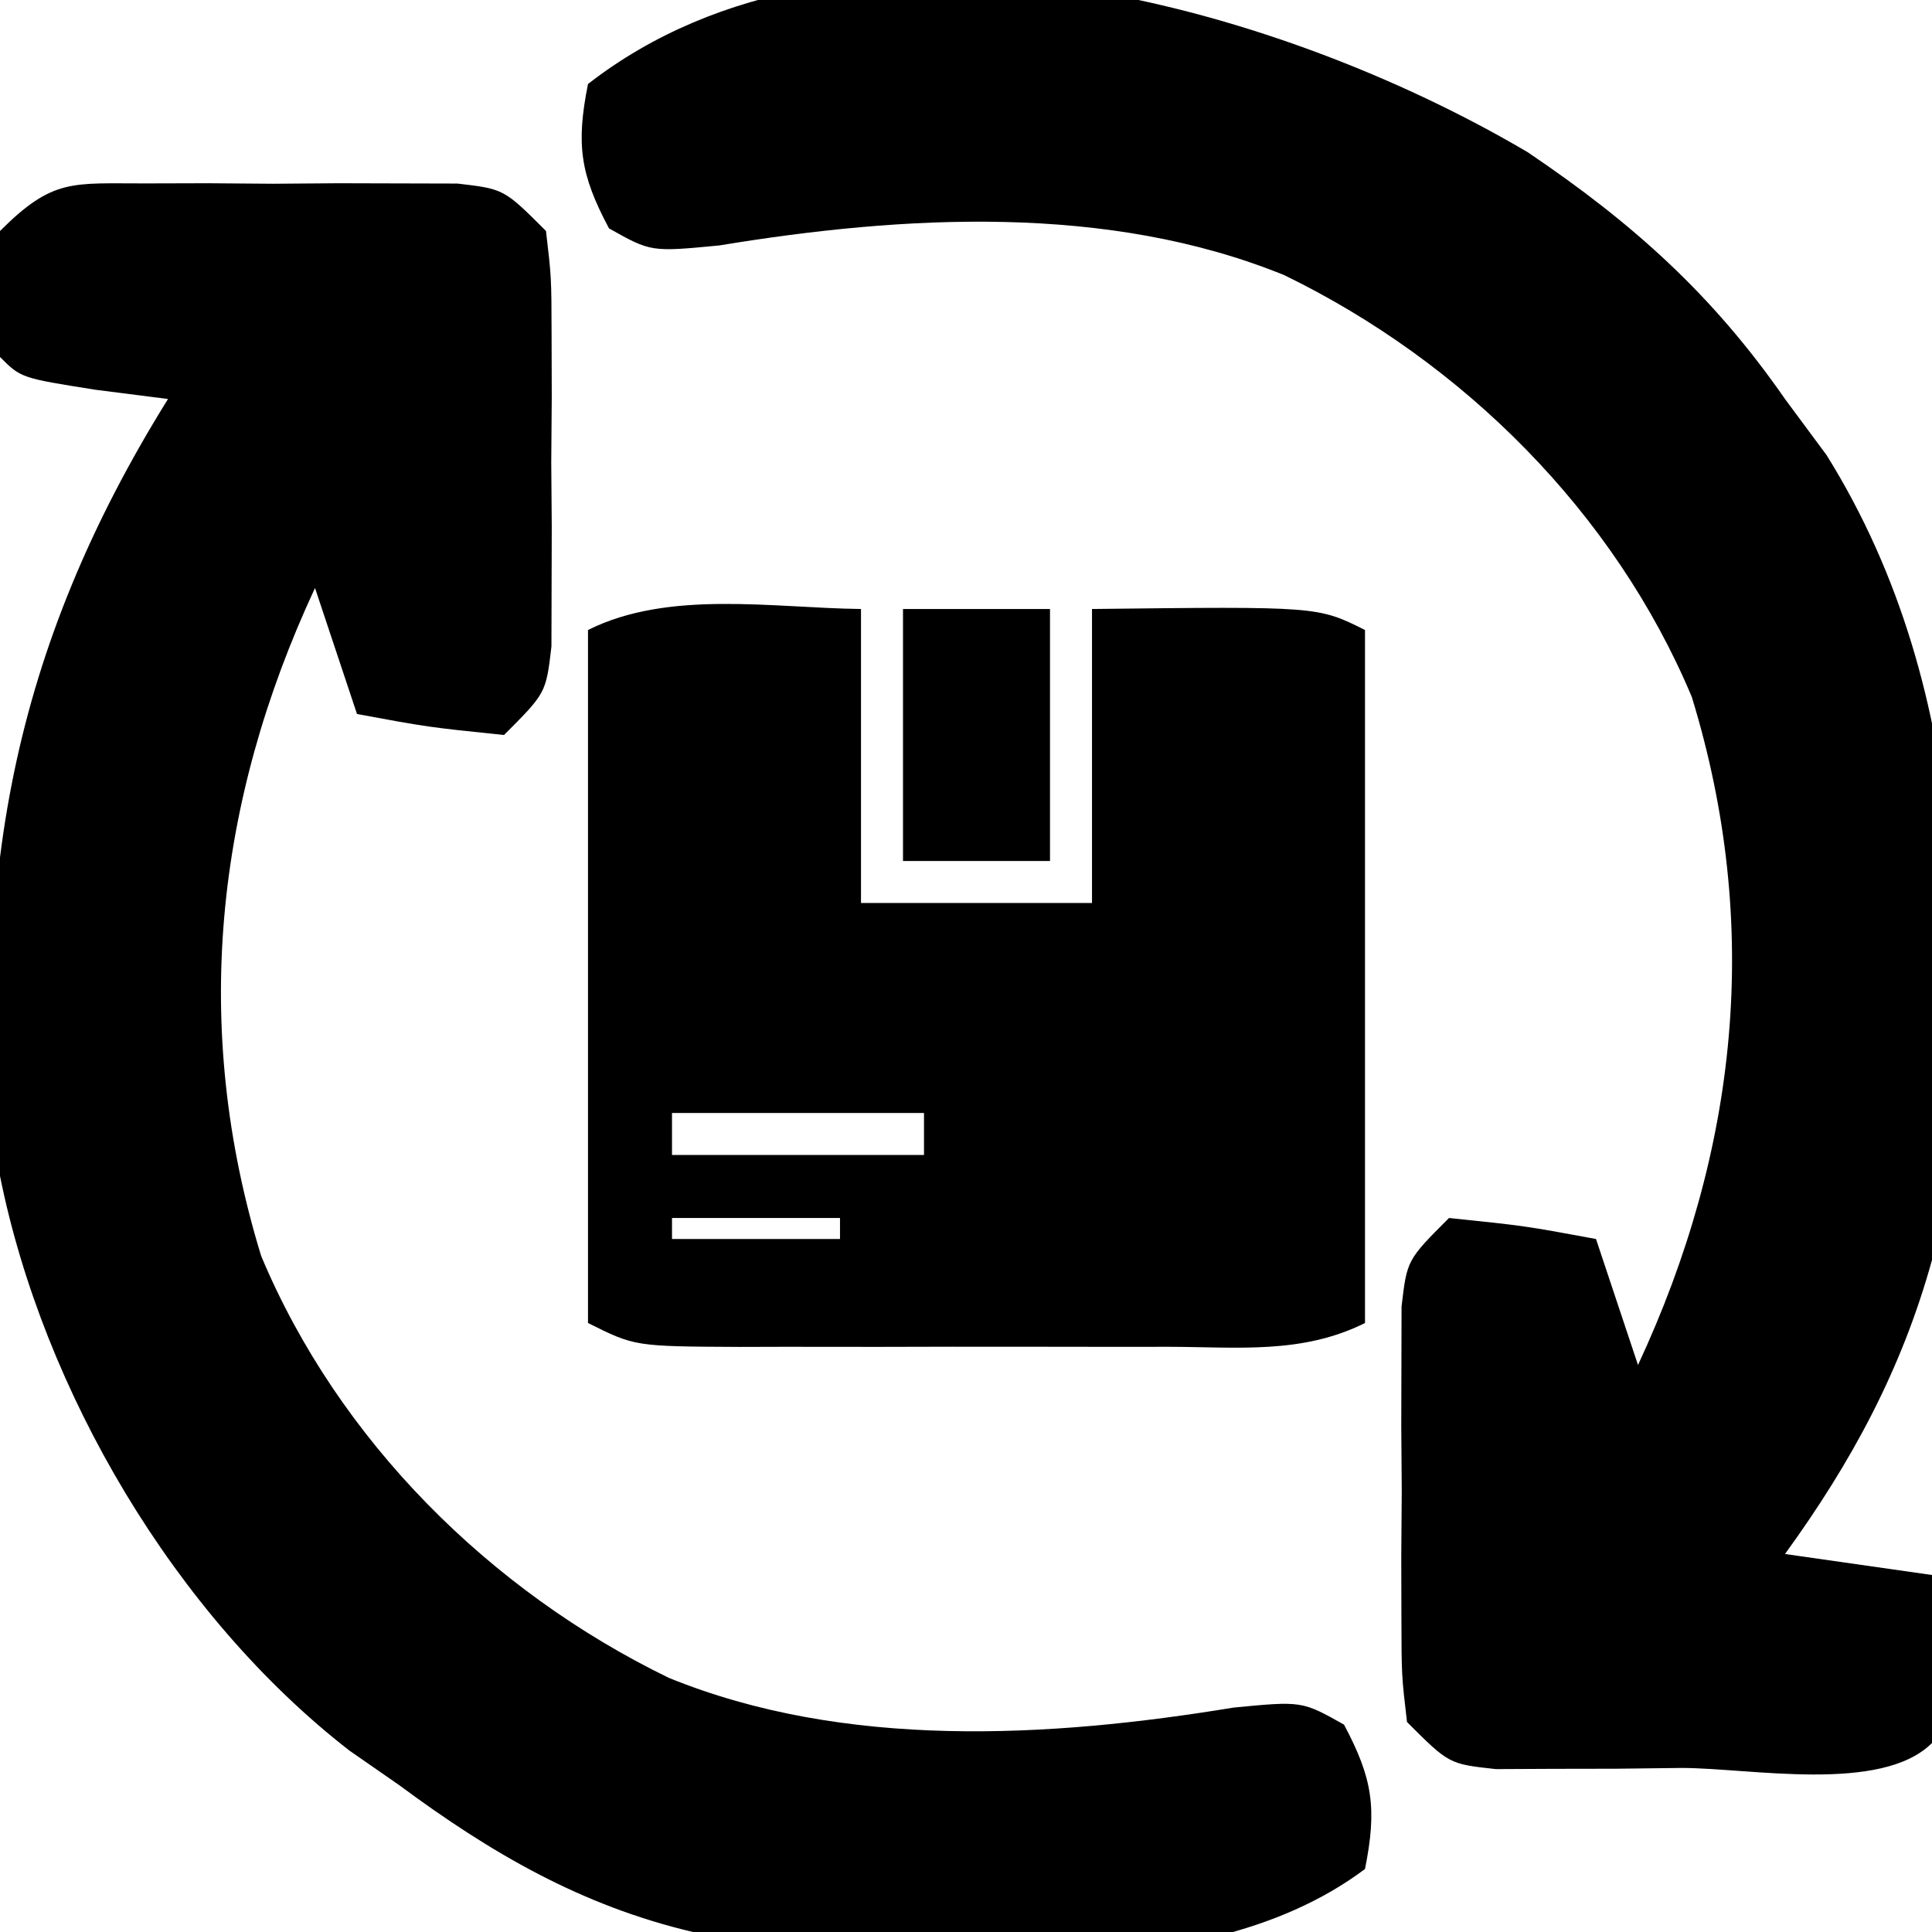
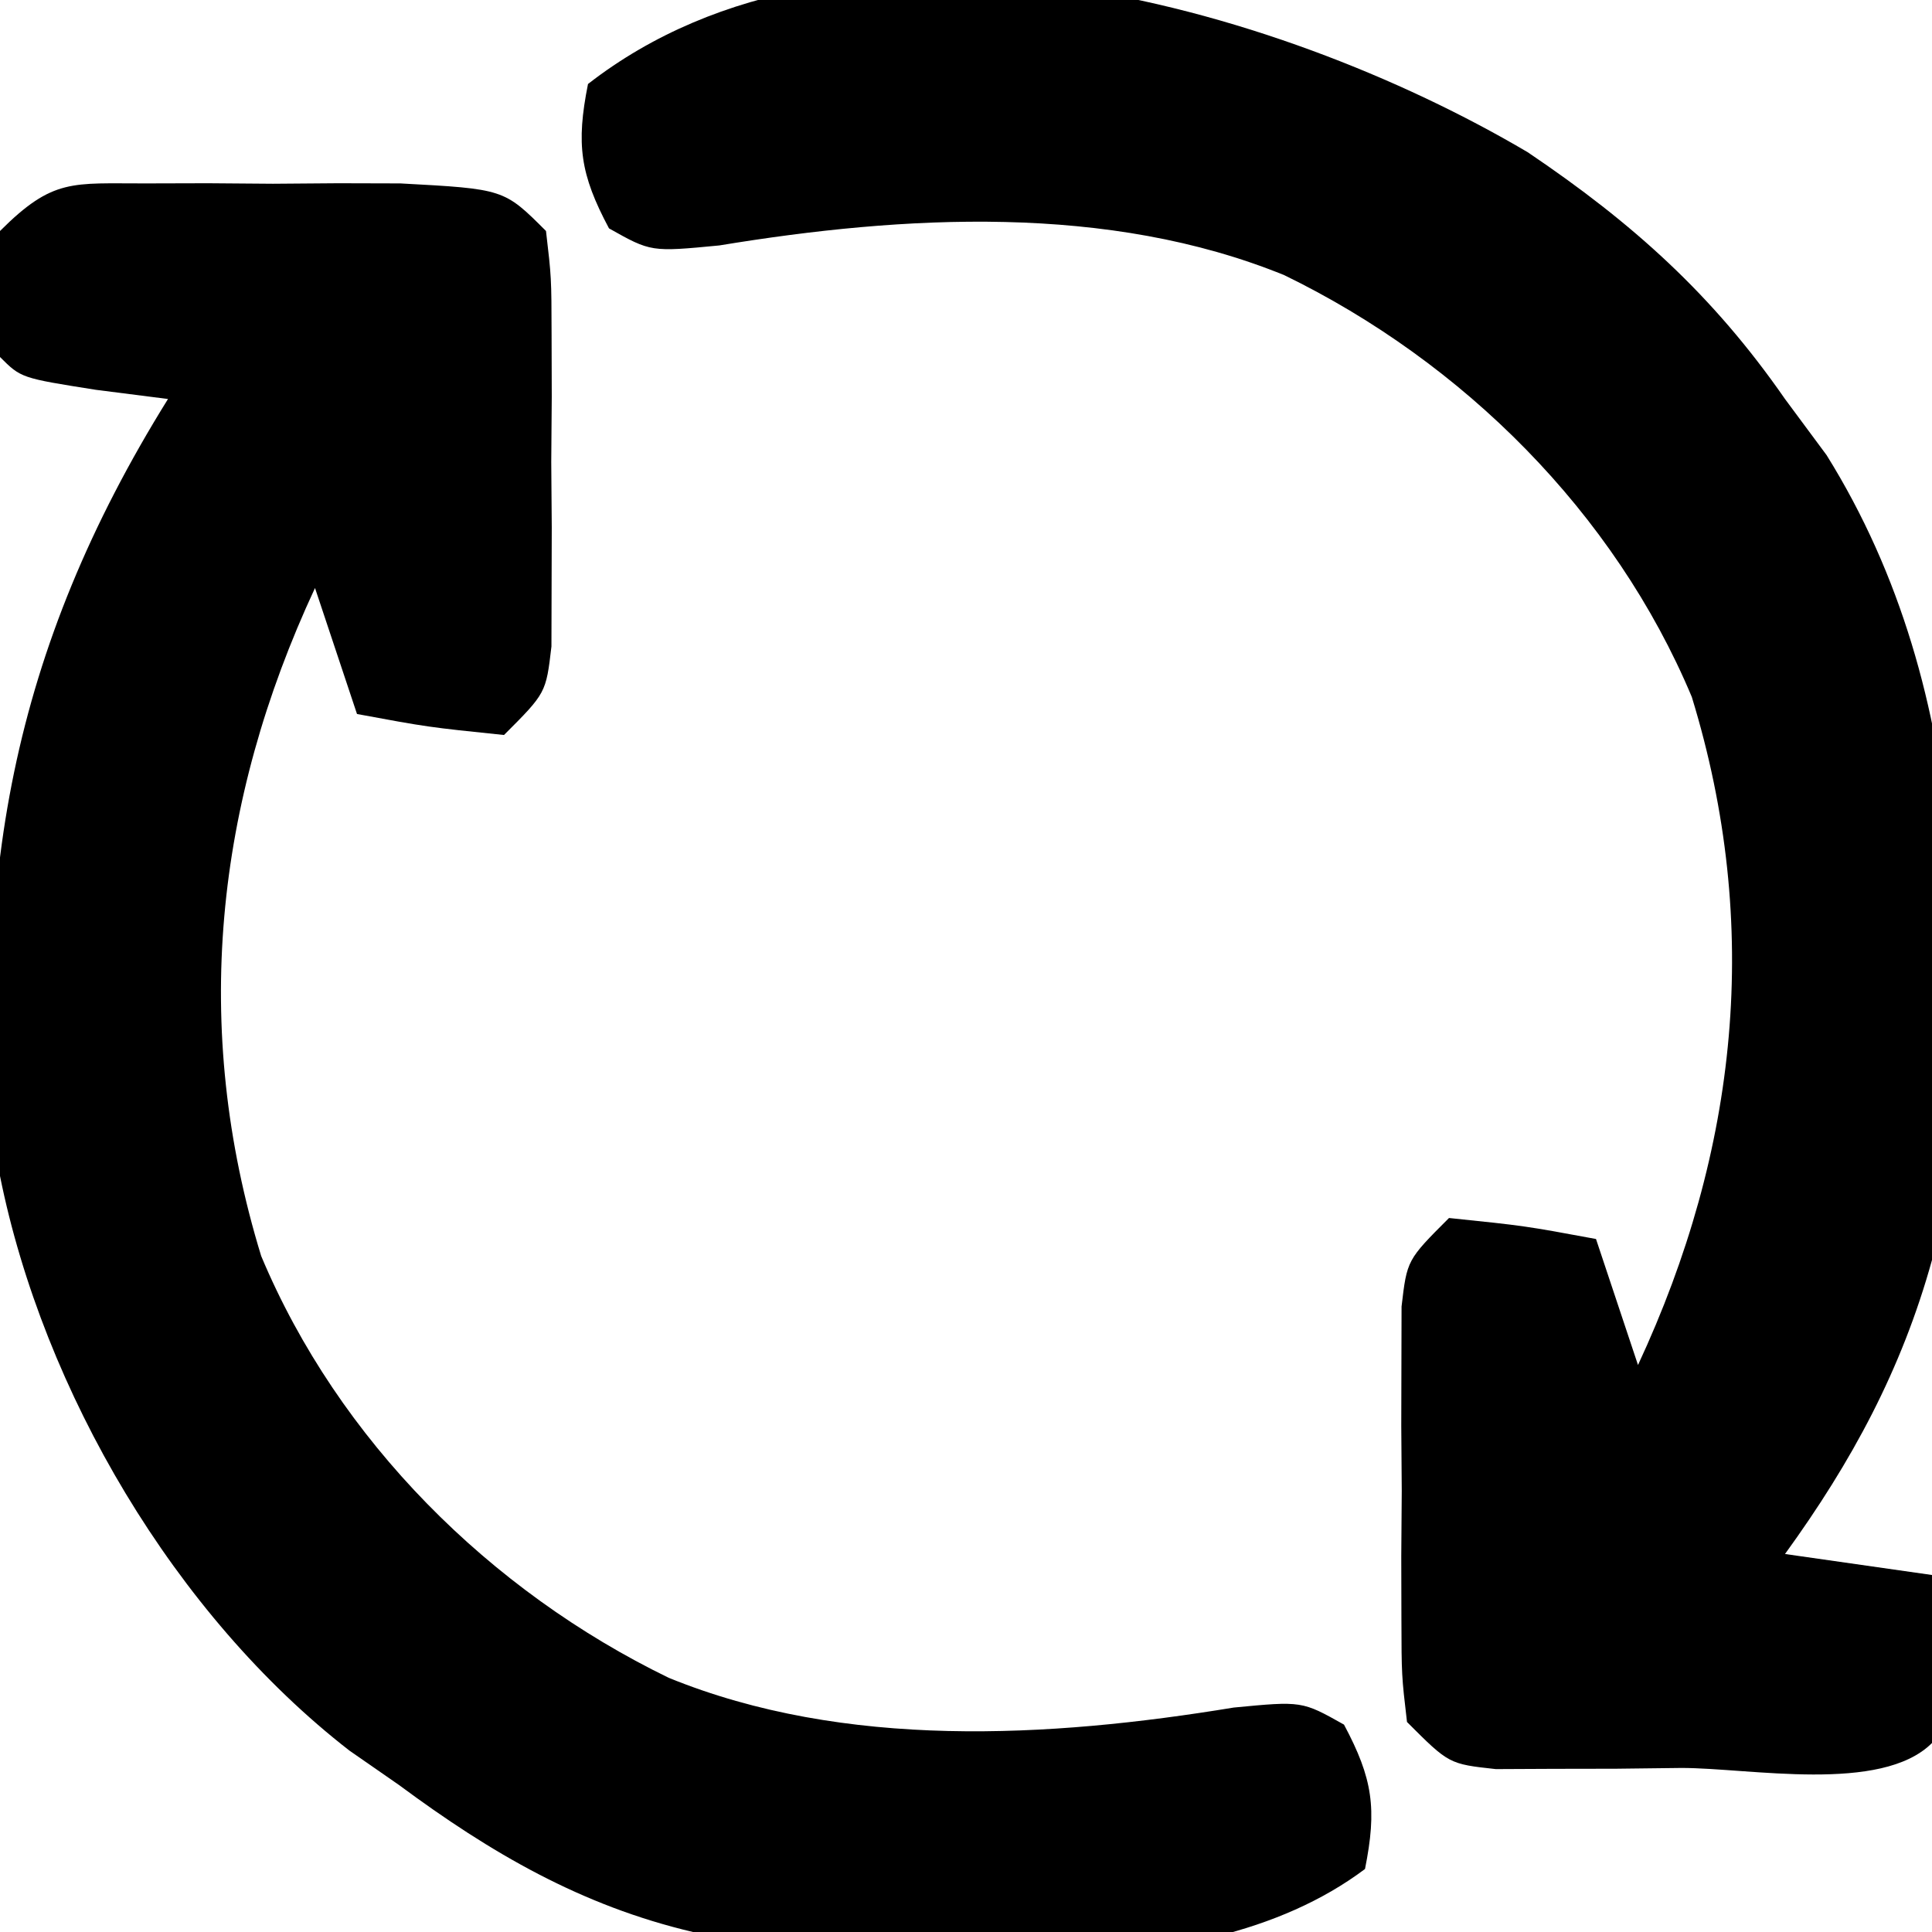
<svg xmlns="http://www.w3.org/2000/svg" version="1.1" width="92" height="92">
-   <path d="M0 0 C1.466 -0.004 1.466 -0.004 2.961 -0.008 C3.984 -0 5.008 0.008 6.062 0.016 C7.086 0.008 8.11 0 9.164 -0.008 C10.141 -0.005 11.118 -0.003 12.125 0 C13.023 0.002 13.922 0.005 14.848 0.007 C17.062 0.266 17.062 0.266 19.062 2.266 C19.321 4.48 19.321 4.48 19.328 7.203 C19.332 8.669 19.332 8.669 19.336 10.164 C19.328 11.188 19.32 12.211 19.312 13.266 C19.32 14.289 19.328 15.313 19.336 16.367 C19.333 17.344 19.331 18.321 19.328 19.328 C19.326 20.227 19.324 21.125 19.321 22.051 C19.062 24.266 19.062 24.266 17.062 26.266 C13.438 25.891 13.438 25.891 10.062 25.266 C9.402 23.286 8.742 21.306 8.062 19.266 C3.301 29.491 2.155 40.18 5.5 51.078 C9.186 59.868 16.399 67.026 24.902 71.16 C33.288 74.58 43.01 74.026 51.812 72.578 C55.062 72.266 55.062 72.266 57.062 73.391 C58.436 75.966 58.637 77.394 58.062 80.266 C49.854 86.425 35.761 84.325 26.062 83.266 C20.745 82.017 16.434 79.506 12.062 76.266 C11.284 75.726 10.505 75.185 9.703 74.629 C1.396 68.18 -4.872 57.532 -6.938 47.266 C-8.375 33.349 -6.367 22.206 1.062 10.266 C-0.072 10.121 -1.206 9.977 -2.375 9.828 C-5.938 9.266 -5.938 9.266 -6.938 8.266 C-7.125 5.328 -7.125 5.328 -6.938 2.266 C-4.407 -0.265 -3.502 0.009 0 0 Z " fill="#000000" transform="translate(6.938,8.734)" />
+   <path d="M0 0 C1.466 -0.004 1.466 -0.004 2.961 -0.008 C3.984 -0 5.008 0.008 6.062 0.016 C7.086 0.008 8.11 0 9.164 -0.008 C10.141 -0.005 11.118 -0.003 12.125 0 C17.062 0.266 17.062 0.266 19.062 2.266 C19.321 4.48 19.321 4.48 19.328 7.203 C19.332 8.669 19.332 8.669 19.336 10.164 C19.328 11.188 19.32 12.211 19.312 13.266 C19.32 14.289 19.328 15.313 19.336 16.367 C19.333 17.344 19.331 18.321 19.328 19.328 C19.326 20.227 19.324 21.125 19.321 22.051 C19.062 24.266 19.062 24.266 17.062 26.266 C13.438 25.891 13.438 25.891 10.062 25.266 C9.402 23.286 8.742 21.306 8.062 19.266 C3.301 29.491 2.155 40.18 5.5 51.078 C9.186 59.868 16.399 67.026 24.902 71.16 C33.288 74.58 43.01 74.026 51.812 72.578 C55.062 72.266 55.062 72.266 57.062 73.391 C58.436 75.966 58.637 77.394 58.062 80.266 C49.854 86.425 35.761 84.325 26.062 83.266 C20.745 82.017 16.434 79.506 12.062 76.266 C11.284 75.726 10.505 75.185 9.703 74.629 C1.396 68.18 -4.872 57.532 -6.938 47.266 C-8.375 33.349 -6.367 22.206 1.062 10.266 C-0.072 10.121 -1.206 9.977 -2.375 9.828 C-5.938 9.266 -5.938 9.266 -6.938 8.266 C-7.125 5.328 -7.125 5.328 -6.938 2.266 C-4.407 -0.265 -3.502 0.009 0 0 Z " fill="#000000" transform="translate(6.938,8.734)" />
  <path d="M0 0 C5.003 3.375 8.81 6.79 12.25 11.75 C12.904 12.632 13.557 13.513 14.23 14.422 C21.34 25.832 21.123 39.738 19.25 52.75 C17.803 57.973 15.432 62.359 12.25 66.75 C14.56 67.08 16.87 67.41 19.25 67.75 C19.348 73.902 19.348 73.902 19.25 75.75 C16.832 78.168 10.562 76.935 7.312 76.938 C6.284 76.95 5.256 76.962 4.197 76.975 C3.216 76.977 2.234 76.978 1.223 76.98 C-0.135 76.987 -0.135 76.987 -1.519 76.993 C-3.75 76.75 -3.75 76.75 -5.75 74.75 C-6.009 72.535 -6.009 72.535 -6.016 69.812 C-6.019 68.347 -6.019 68.347 -6.023 66.852 C-6.016 65.828 -6.008 64.805 -6 63.75 C-6.012 62.215 -6.012 62.215 -6.023 60.648 C-6.021 59.671 -6.018 58.694 -6.016 57.688 C-6.013 56.789 -6.011 55.891 -6.009 54.965 C-5.75 52.75 -5.75 52.75 -3.75 50.75 C-0.125 51.125 -0.125 51.125 3.25 51.75 C3.91 53.73 4.57 55.71 5.25 57.75 C10.012 47.525 11.157 36.836 7.812 25.938 C4.126 17.148 -3.086 9.99 -11.59 5.855 C-19.975 2.436 -29.697 2.989 -38.5 4.438 C-41.75 4.75 -41.75 4.75 -43.75 3.625 C-45.123 1.05 -45.324 -0.378 -44.75 -3.25 C-32.334 -12.907 -11.992 -7.082 0 0 Z " fill="#000000" transform="translate(72.75,7.25)" />
-   <path d="M0 0 C0 4.62 0 9.24 0 14 C3.63 14 7.26 14 11 14 C11 9.38 11 4.76 11 0 C21.75 -0.125 21.75 -0.125 24 1 C24 11.89 24 22.78 24 34 C21.007 35.496 17.937 35.142 14.656 35.133 C13.569 35.134 13.569 35.134 12.46 35.136 C10.926 35.136 9.393 35.135 7.86 35.13 C5.509 35.125 3.159 35.13 0.809 35.137 C-0.68 35.136 -2.168 35.135 -3.656 35.133 C-4.361 35.135 -5.067 35.137 -5.793 35.139 C-10.77 35.115 -10.77 35.115 -13 34 C-13 23.11 -13 12.22 -13 1 C-9.149 -0.926 -4.2 -0.049 0 0 Z M-9 24 C-9 24.66 -9 25.32 -9 26 C-5.04 26 -1.08 26 3 26 C3 25.34 3 24.68 3 24 C-0.96 24 -4.92 24 -9 24 Z M-9 29 C-9 29.33 -9 29.66 -9 30 C-6.36 30 -3.72 30 -1 30 C-1 29.67 -1 29.34 -1 29 C-3.64 29 -6.28 29 -9 29 Z " fill="#000000" transform="translate(41,29)" />
-   <path d="M0 0 C2.31 0 4.62 0 7 0 C7 3.96 7 7.92 7 12 C4.69 12 2.38 12 0 12 C0 8.04 0 4.08 0 0 Z " fill="#000000" transform="translate(43,29)" />
</svg>